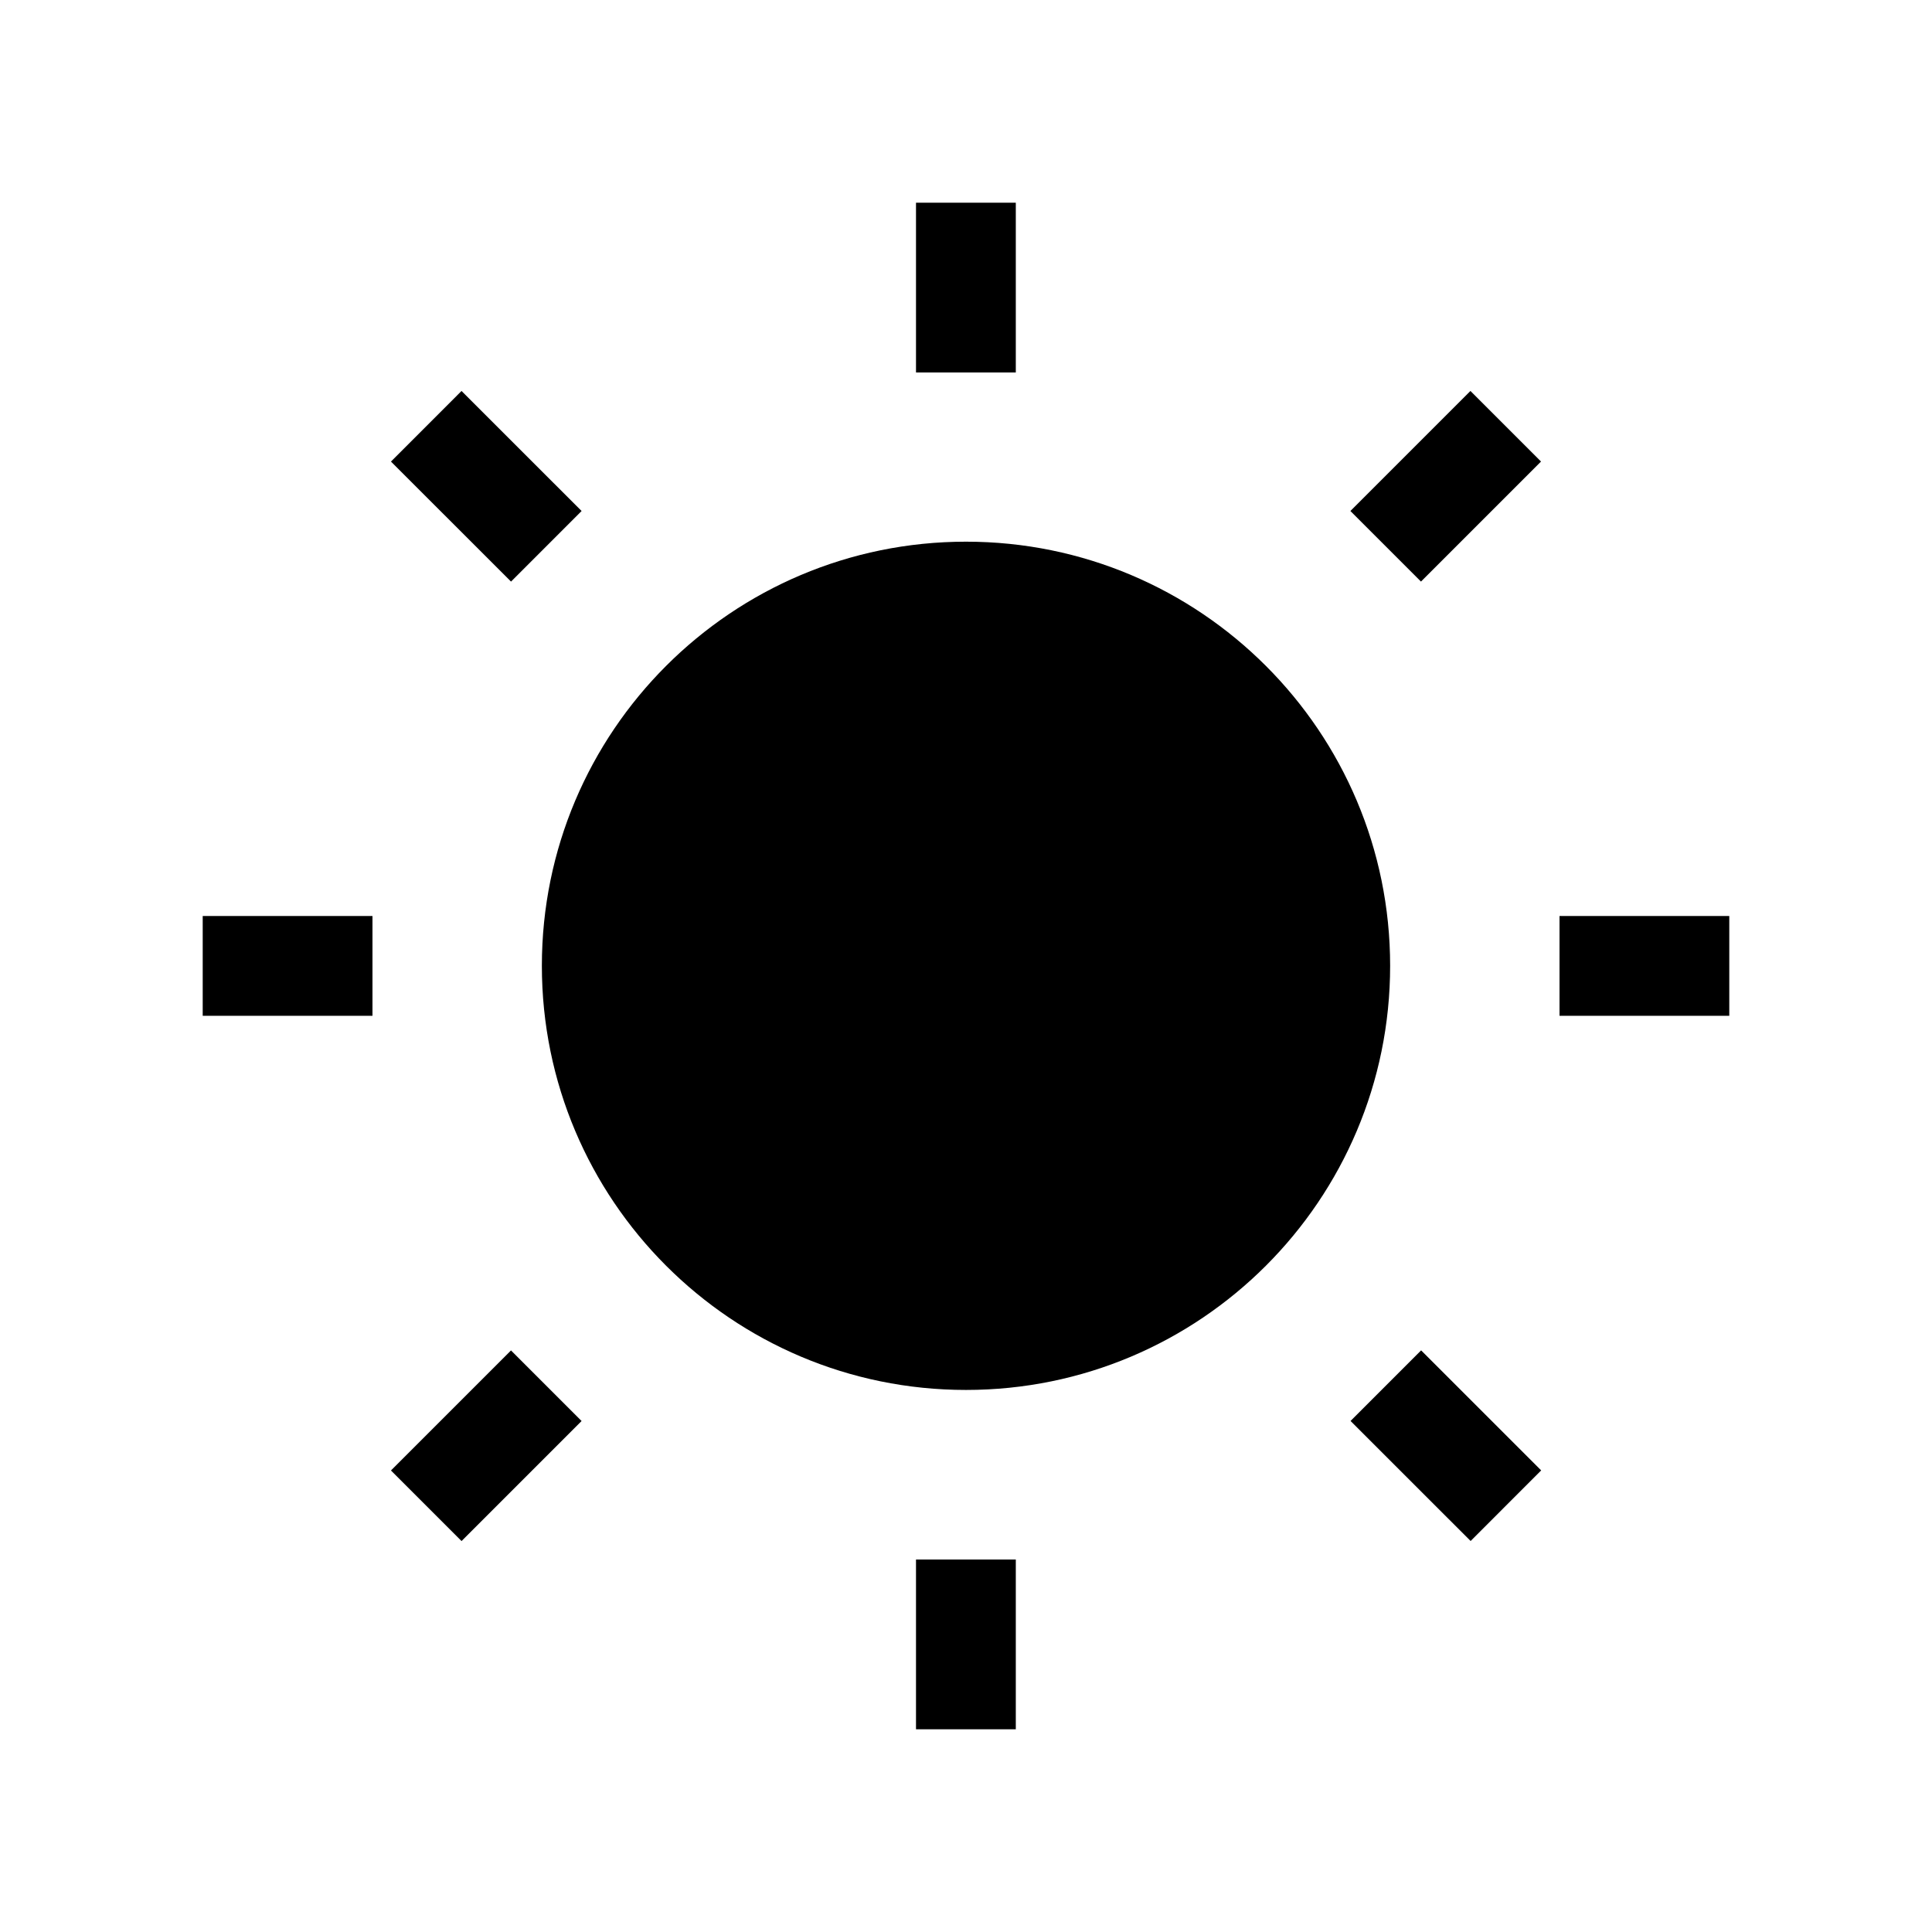
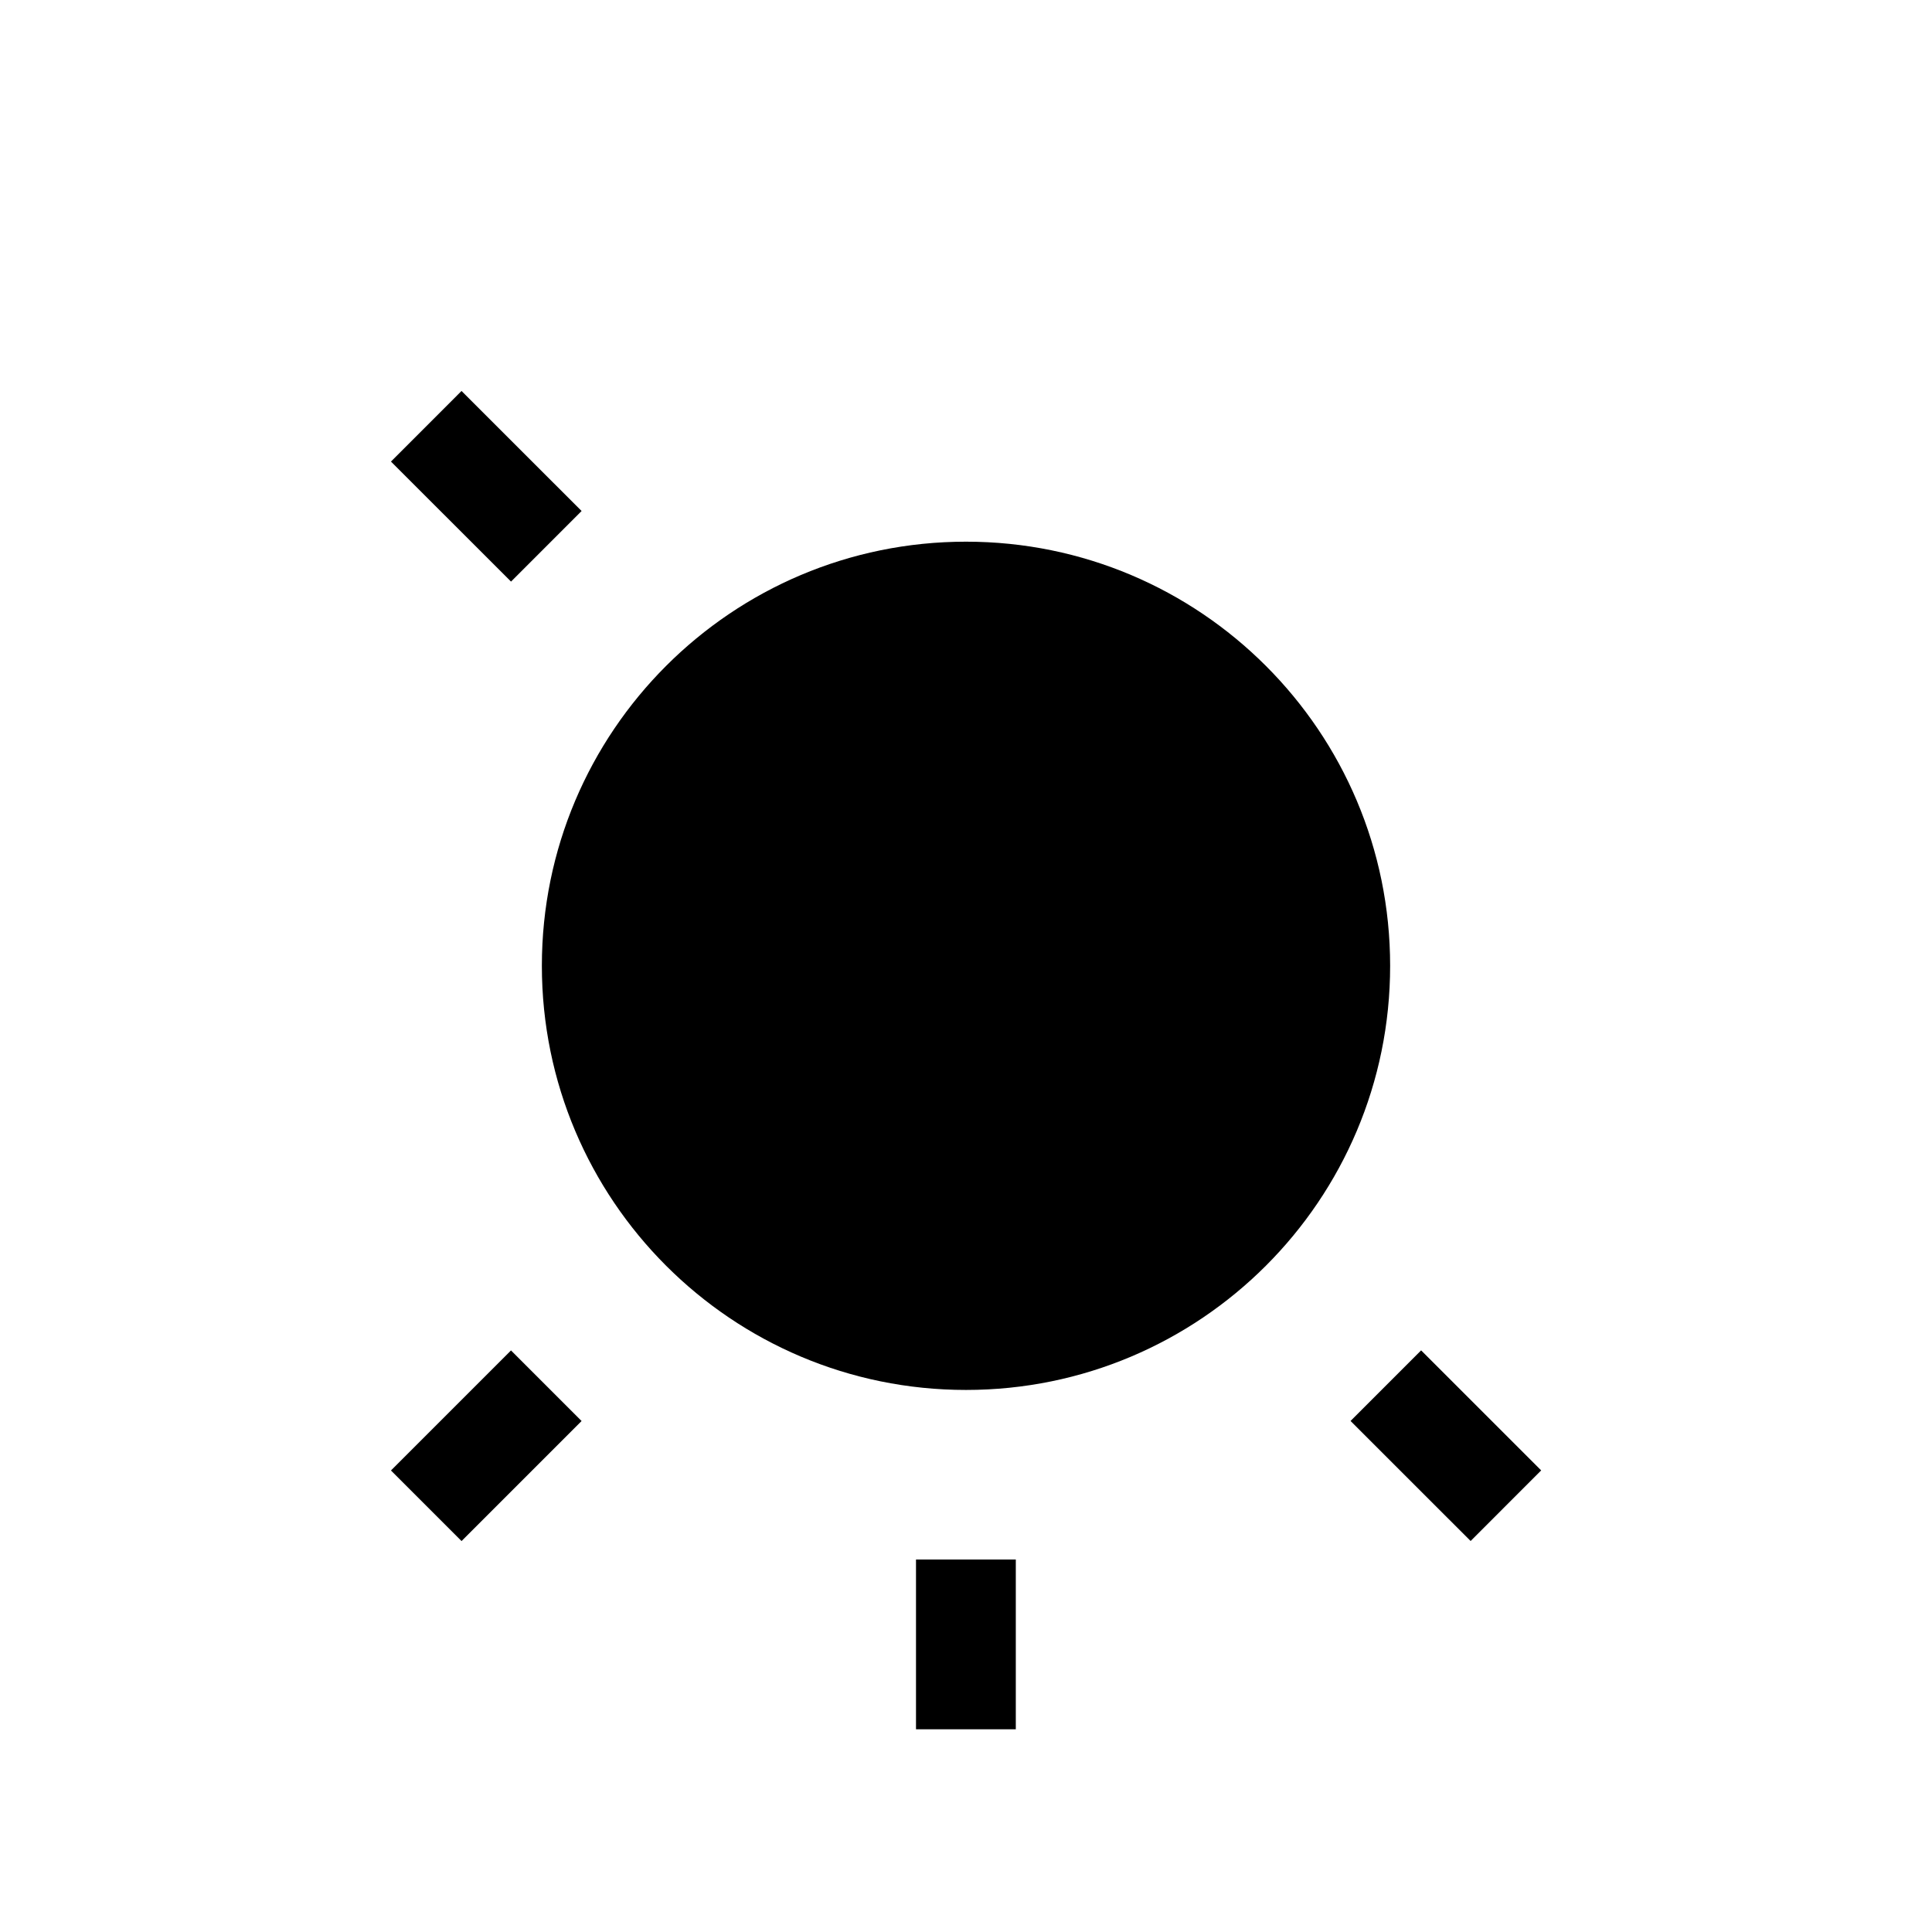
<svg xmlns="http://www.w3.org/2000/svg" fill="#000000" width="800px" height="800px" version="1.1" viewBox="144 144 512 512">
  <g>
    <path d="m512.4 399.95c0 62.074-50.324 112.4-112.4 112.4-62.078 0-112.4-50.324-112.4-112.4 0-62.078 50.324-112.4 112.4-112.4 62.074 0 112.4 50.324 112.4 112.4" />
-     <path d="m386.75 197.72h26.449v44.988h-26.449z" />
    <path d="m247.61 266.32 18.699-18.707 31.82 31.809-18.699 18.707z" />
-     <path d="m197.72 386.75h44.988v26.449h-44.988z" />
    <path d="m247.61 533.69 31.812-31.812 18.703 18.703-31.812 31.812z" />
    <path d="m386.75 557.29h26.449v44.988h-26.449z" />
    <path d="m501.91 520.57 18.699-18.707 31.82 31.809-18.699 18.707z" />
-     <path d="m557.29 386.75h44.988v26.449h-44.988z" />
-     <path d="m501.87 279.42 31.812-31.812 18.703 18.703-31.812 31.812z" />
  </g>
</svg>